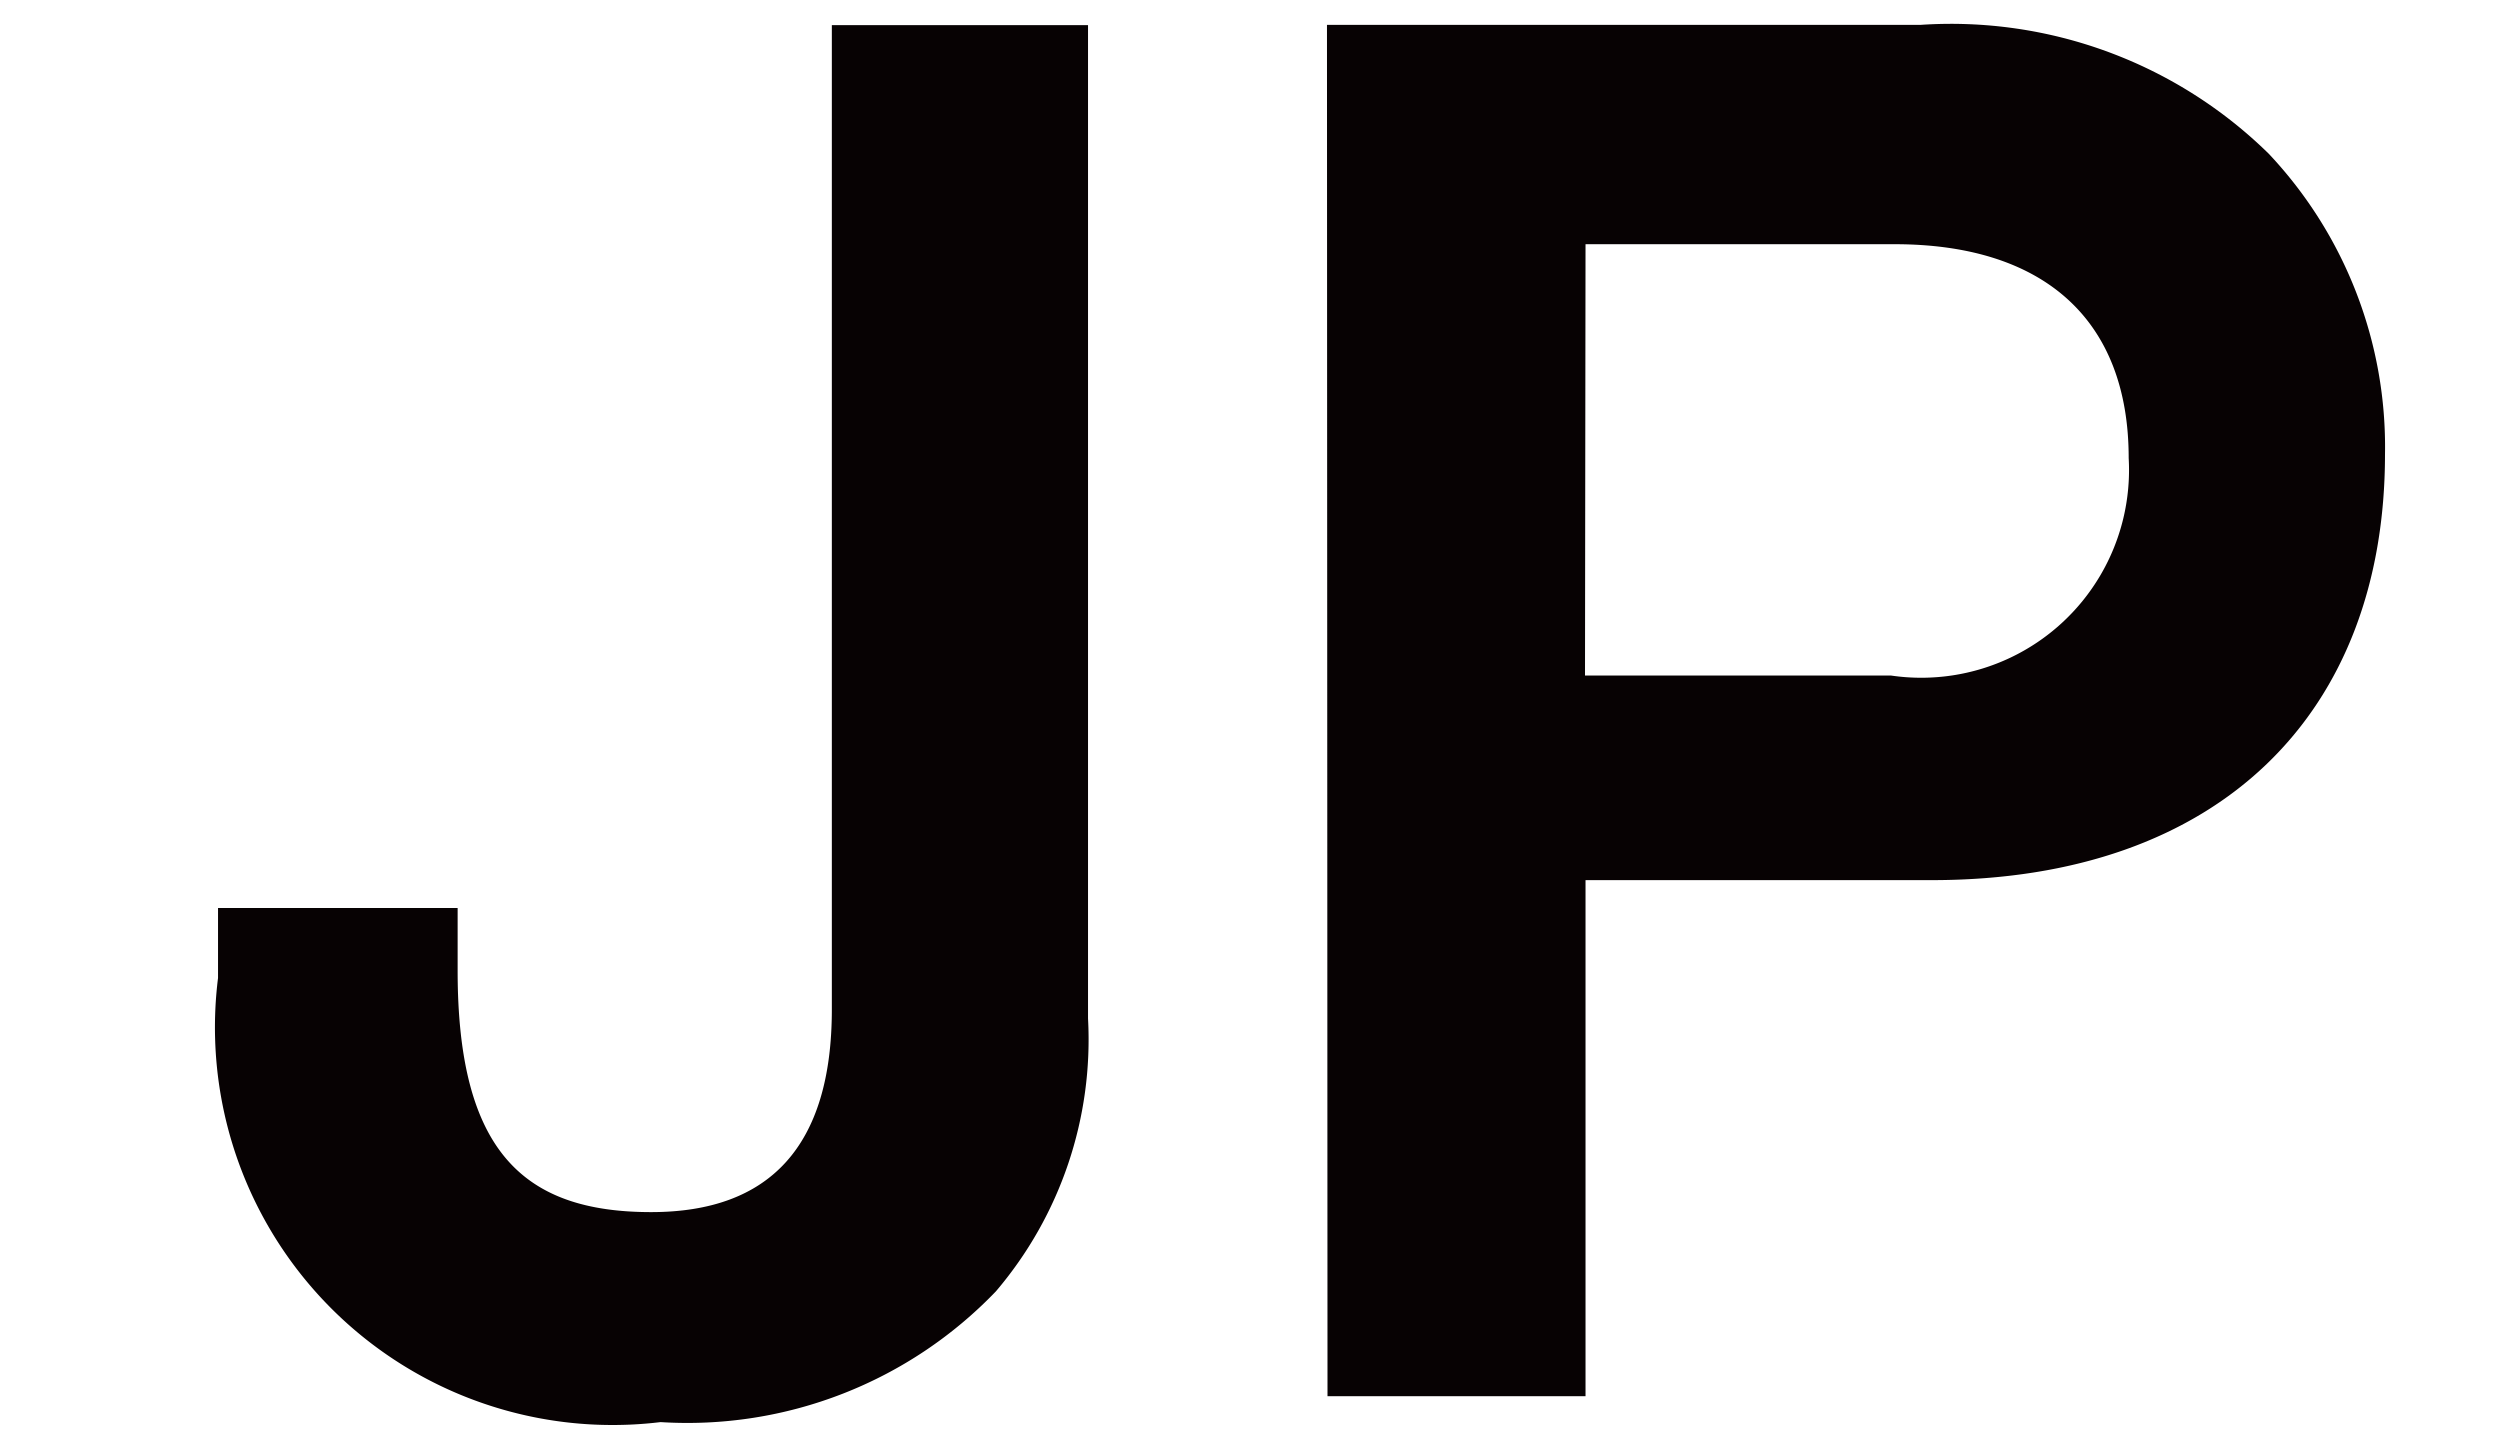
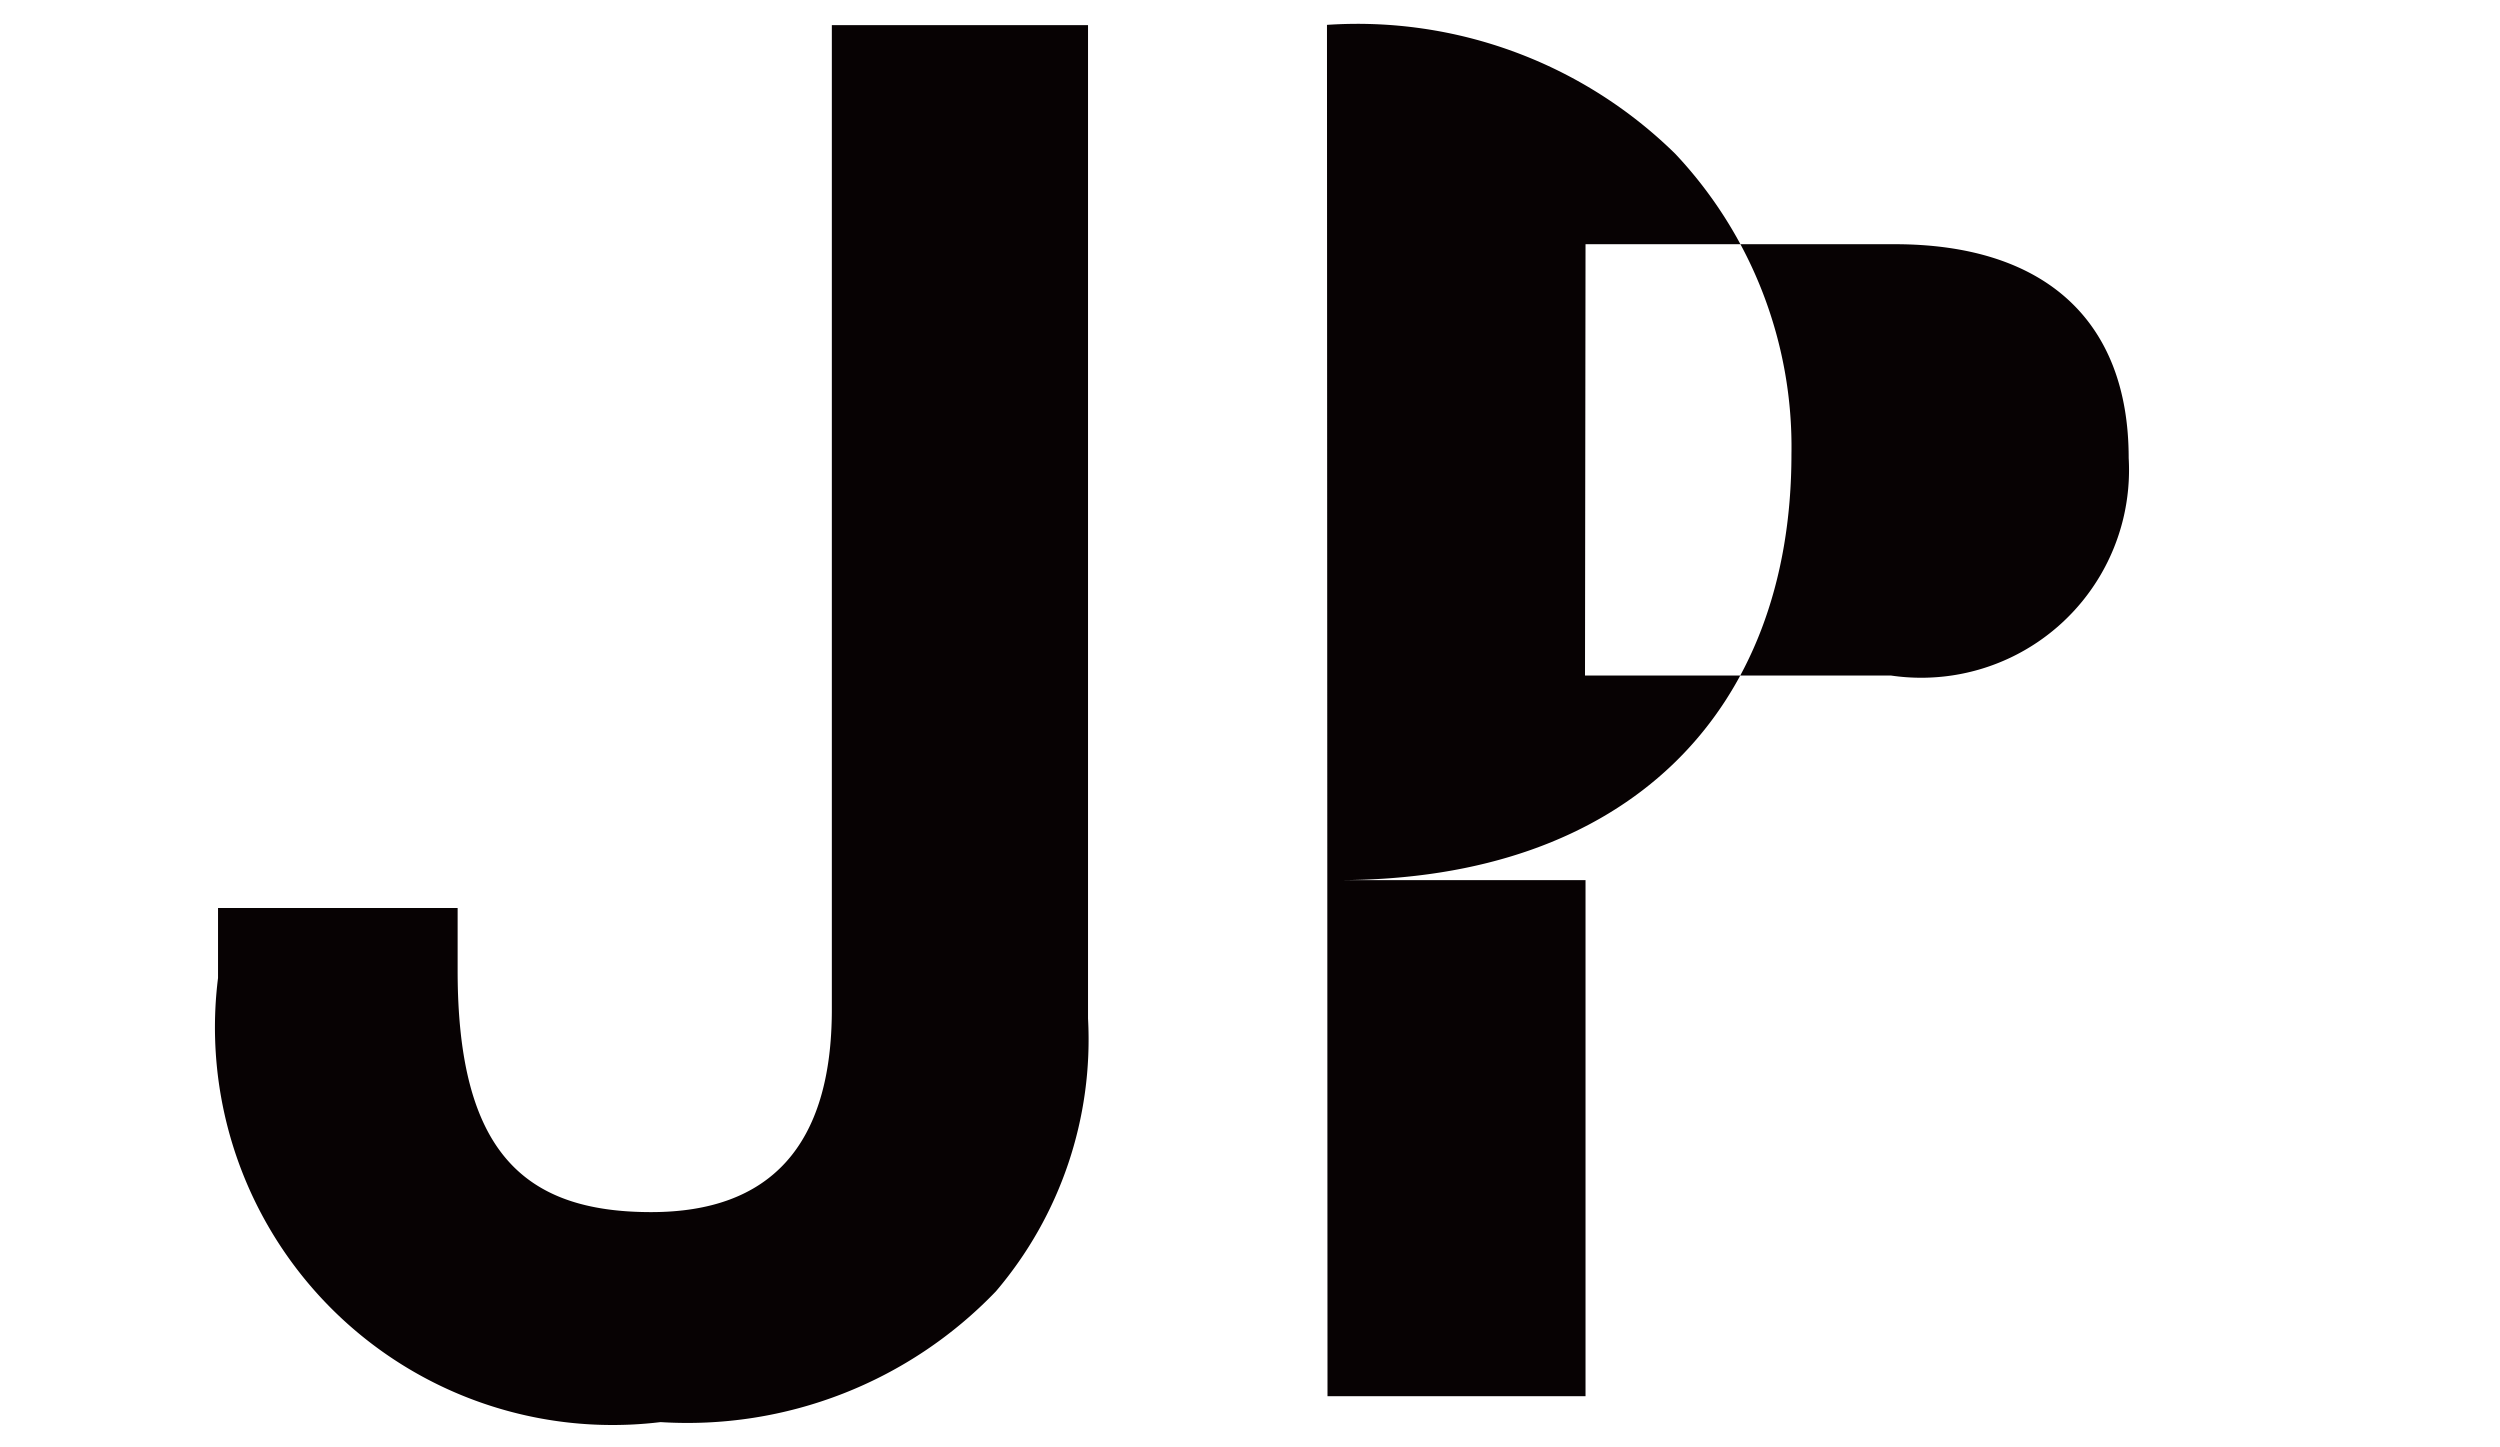
<svg xmlns="http://www.w3.org/2000/svg" width="19" height="11" viewBox="0 0 19 11">
  <defs>
    <style>
      .cls-1 {
        fill: #070203;
      }

      .cls-2 {
        fill: none;
      }
    </style>
  </defs>
  <g id="グループ_1645" data-name="グループ 1645" transform="translate(-943 -129)">
    <path id="パス_916" data-name="パス 916" class="cls-1" d="M5711.407,8190.644v-.532h1.821v.476c0,1.372.5,1.835,1.471,1.835.9,0,1.373-.5,1.373-1.541v-7.48h1.947v7.55a2.951,2.951,0,0,1-.7,2.073,3.249,3.249,0,0,1-2.549.994A3.022,3.022,0,0,1,5711.407,8190.644Z" transform="translate(-4766.75 -8054.211)" />
-     <path id="パス_917" data-name="パス 917" class="cls-1" d="M5719.835,8183.4h4.511a3.446,3.446,0,0,1,2.647.98,3.249,3.249,0,0,1,.883,2.283c0,1.961-1.247,3.237-3.446,3.237H5721.8v3.922h-1.961Zm1.961,4.945h2.325a1.579,1.579,0,0,0,1.807-1.653c0-1.051-.644-1.625-1.778-1.625H5721.8Z" transform="translate(-4766.75 -8054.211)" />
-     <rect id="長方形_1112" data-name="長方形 1112" class="cls-2" width="19" height="11" transform="translate(943 129)" />
+     <path id="パス_917" data-name="パス 917" class="cls-1" d="M5719.835,8183.4a3.446,3.446,0,0,1,2.647.98,3.249,3.249,0,0,1,.883,2.283c0,1.961-1.247,3.237-3.446,3.237H5721.8v3.922h-1.961Zm1.961,4.945h2.325a1.579,1.579,0,0,0,1.807-1.653c0-1.051-.644-1.625-1.778-1.625H5721.8Z" transform="translate(-4766.75 -8054.211)" />
  </g>
</svg>